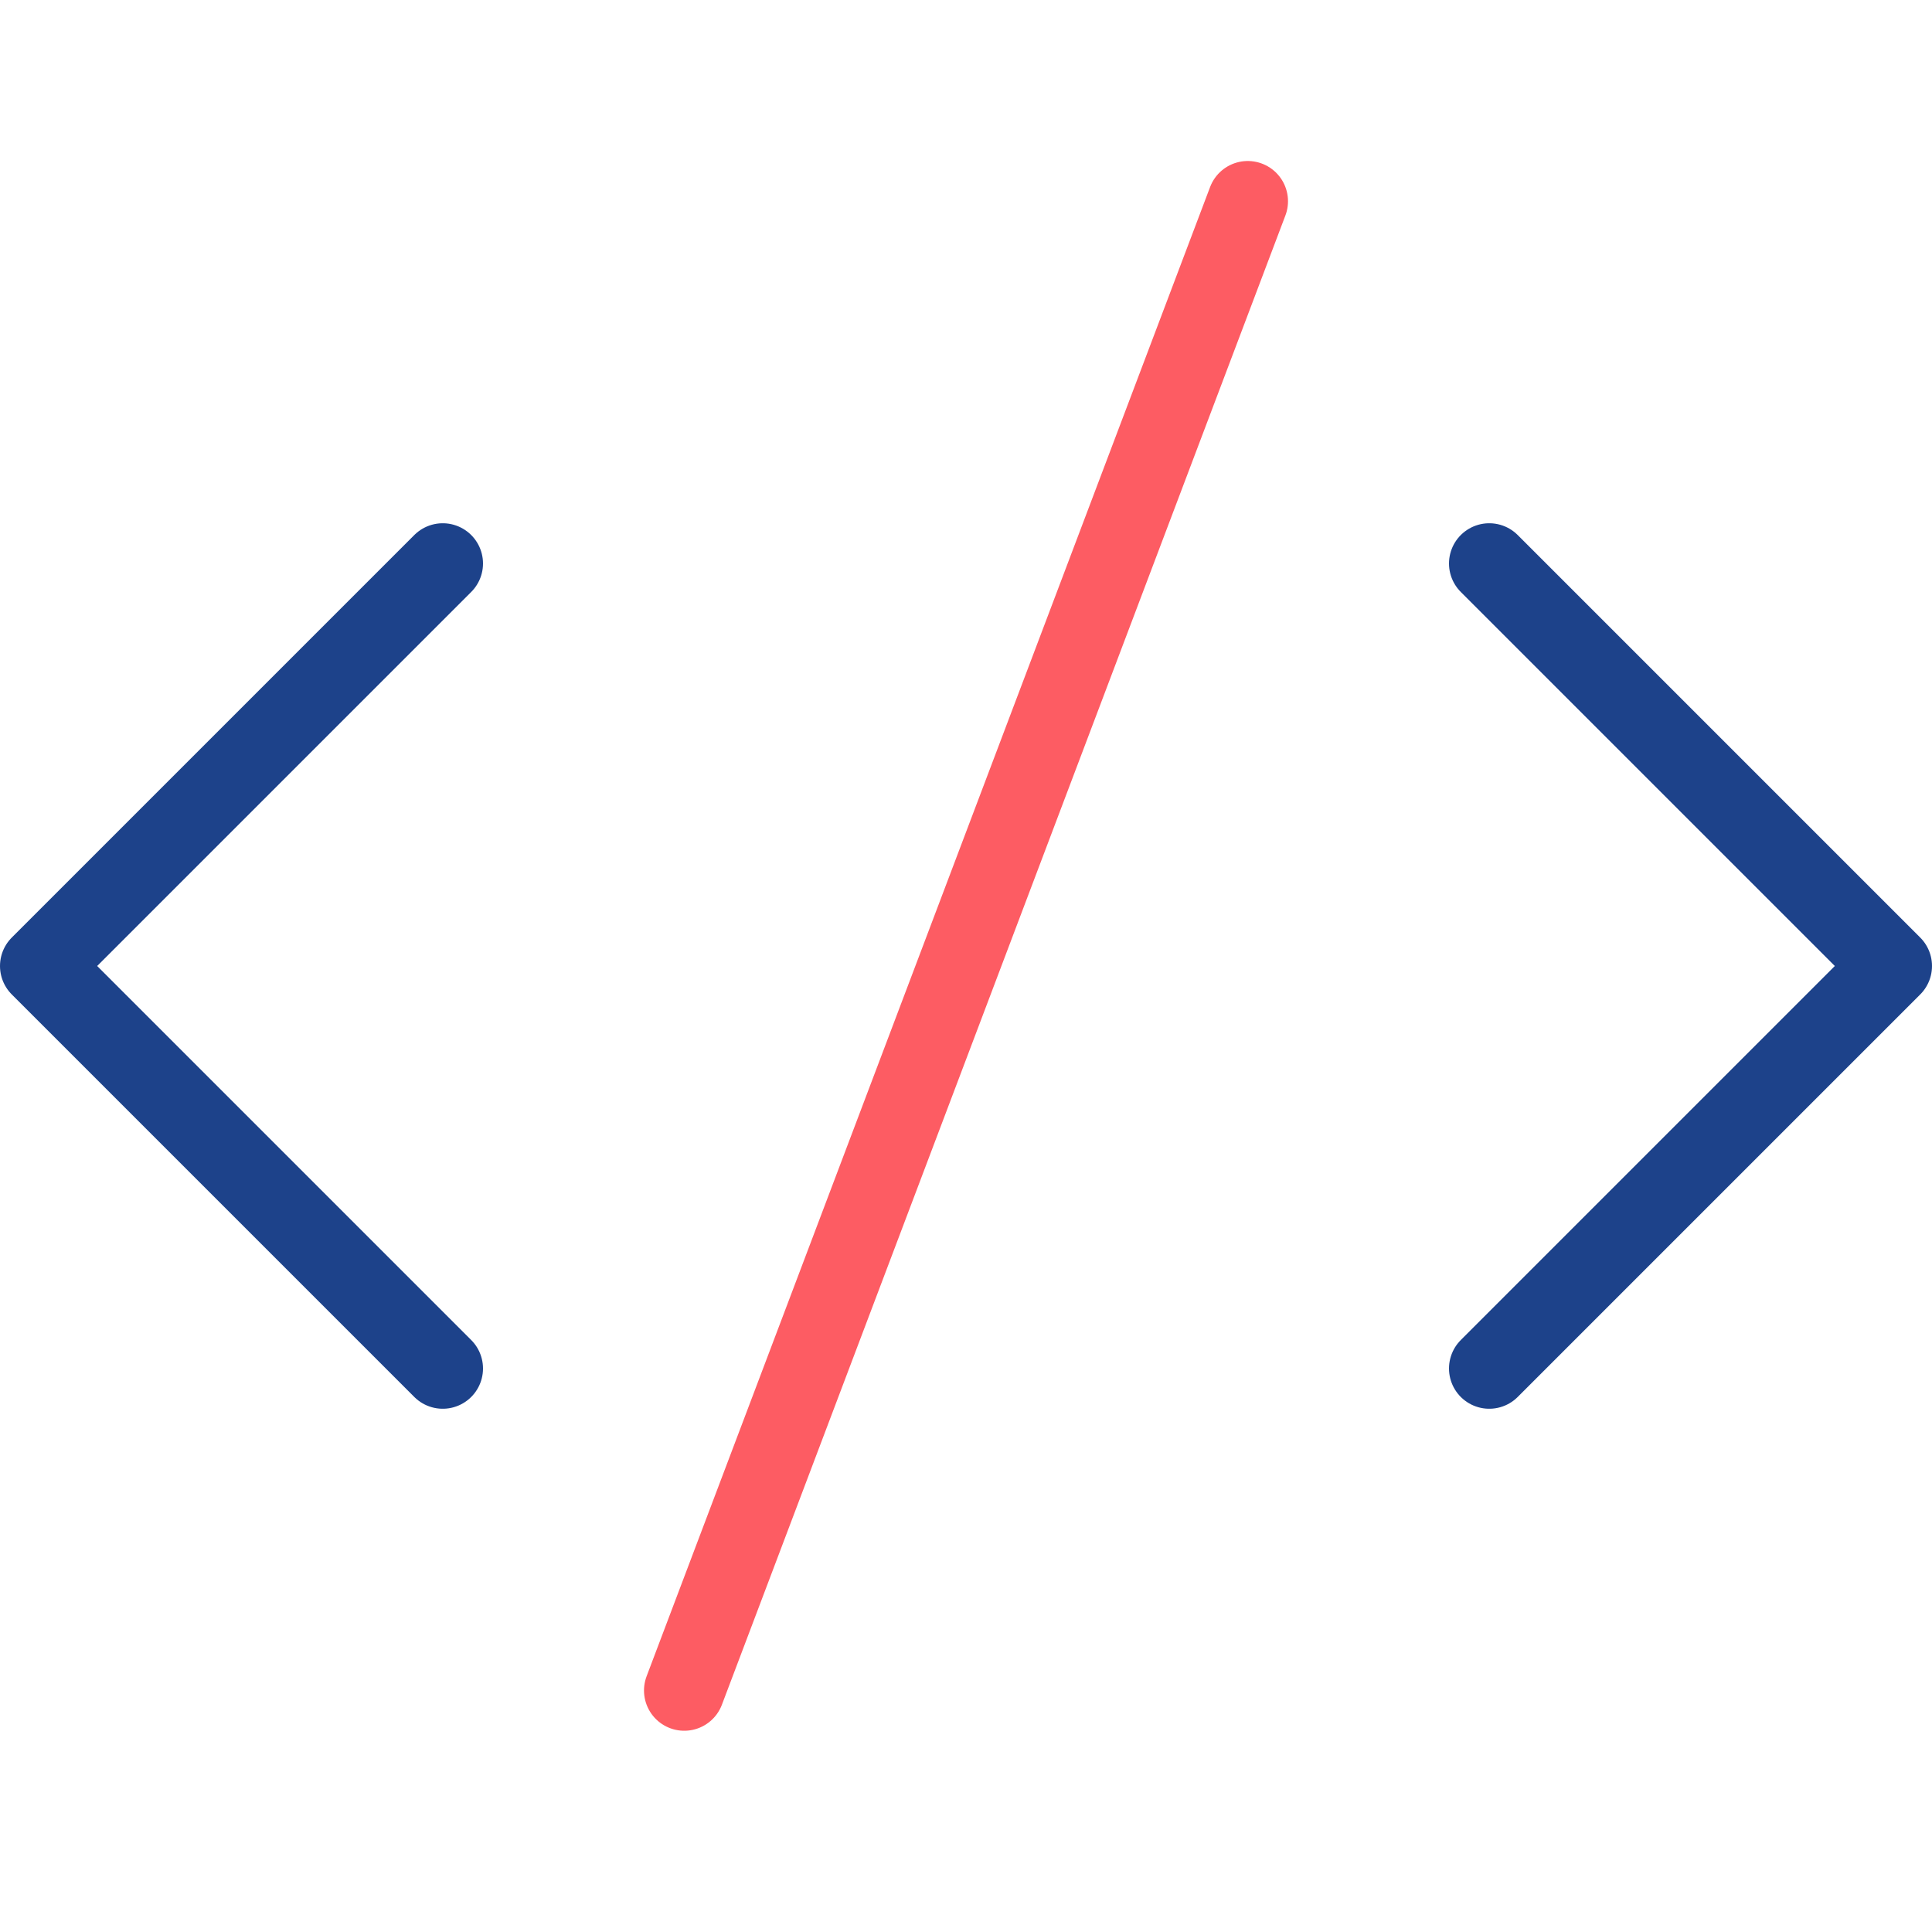
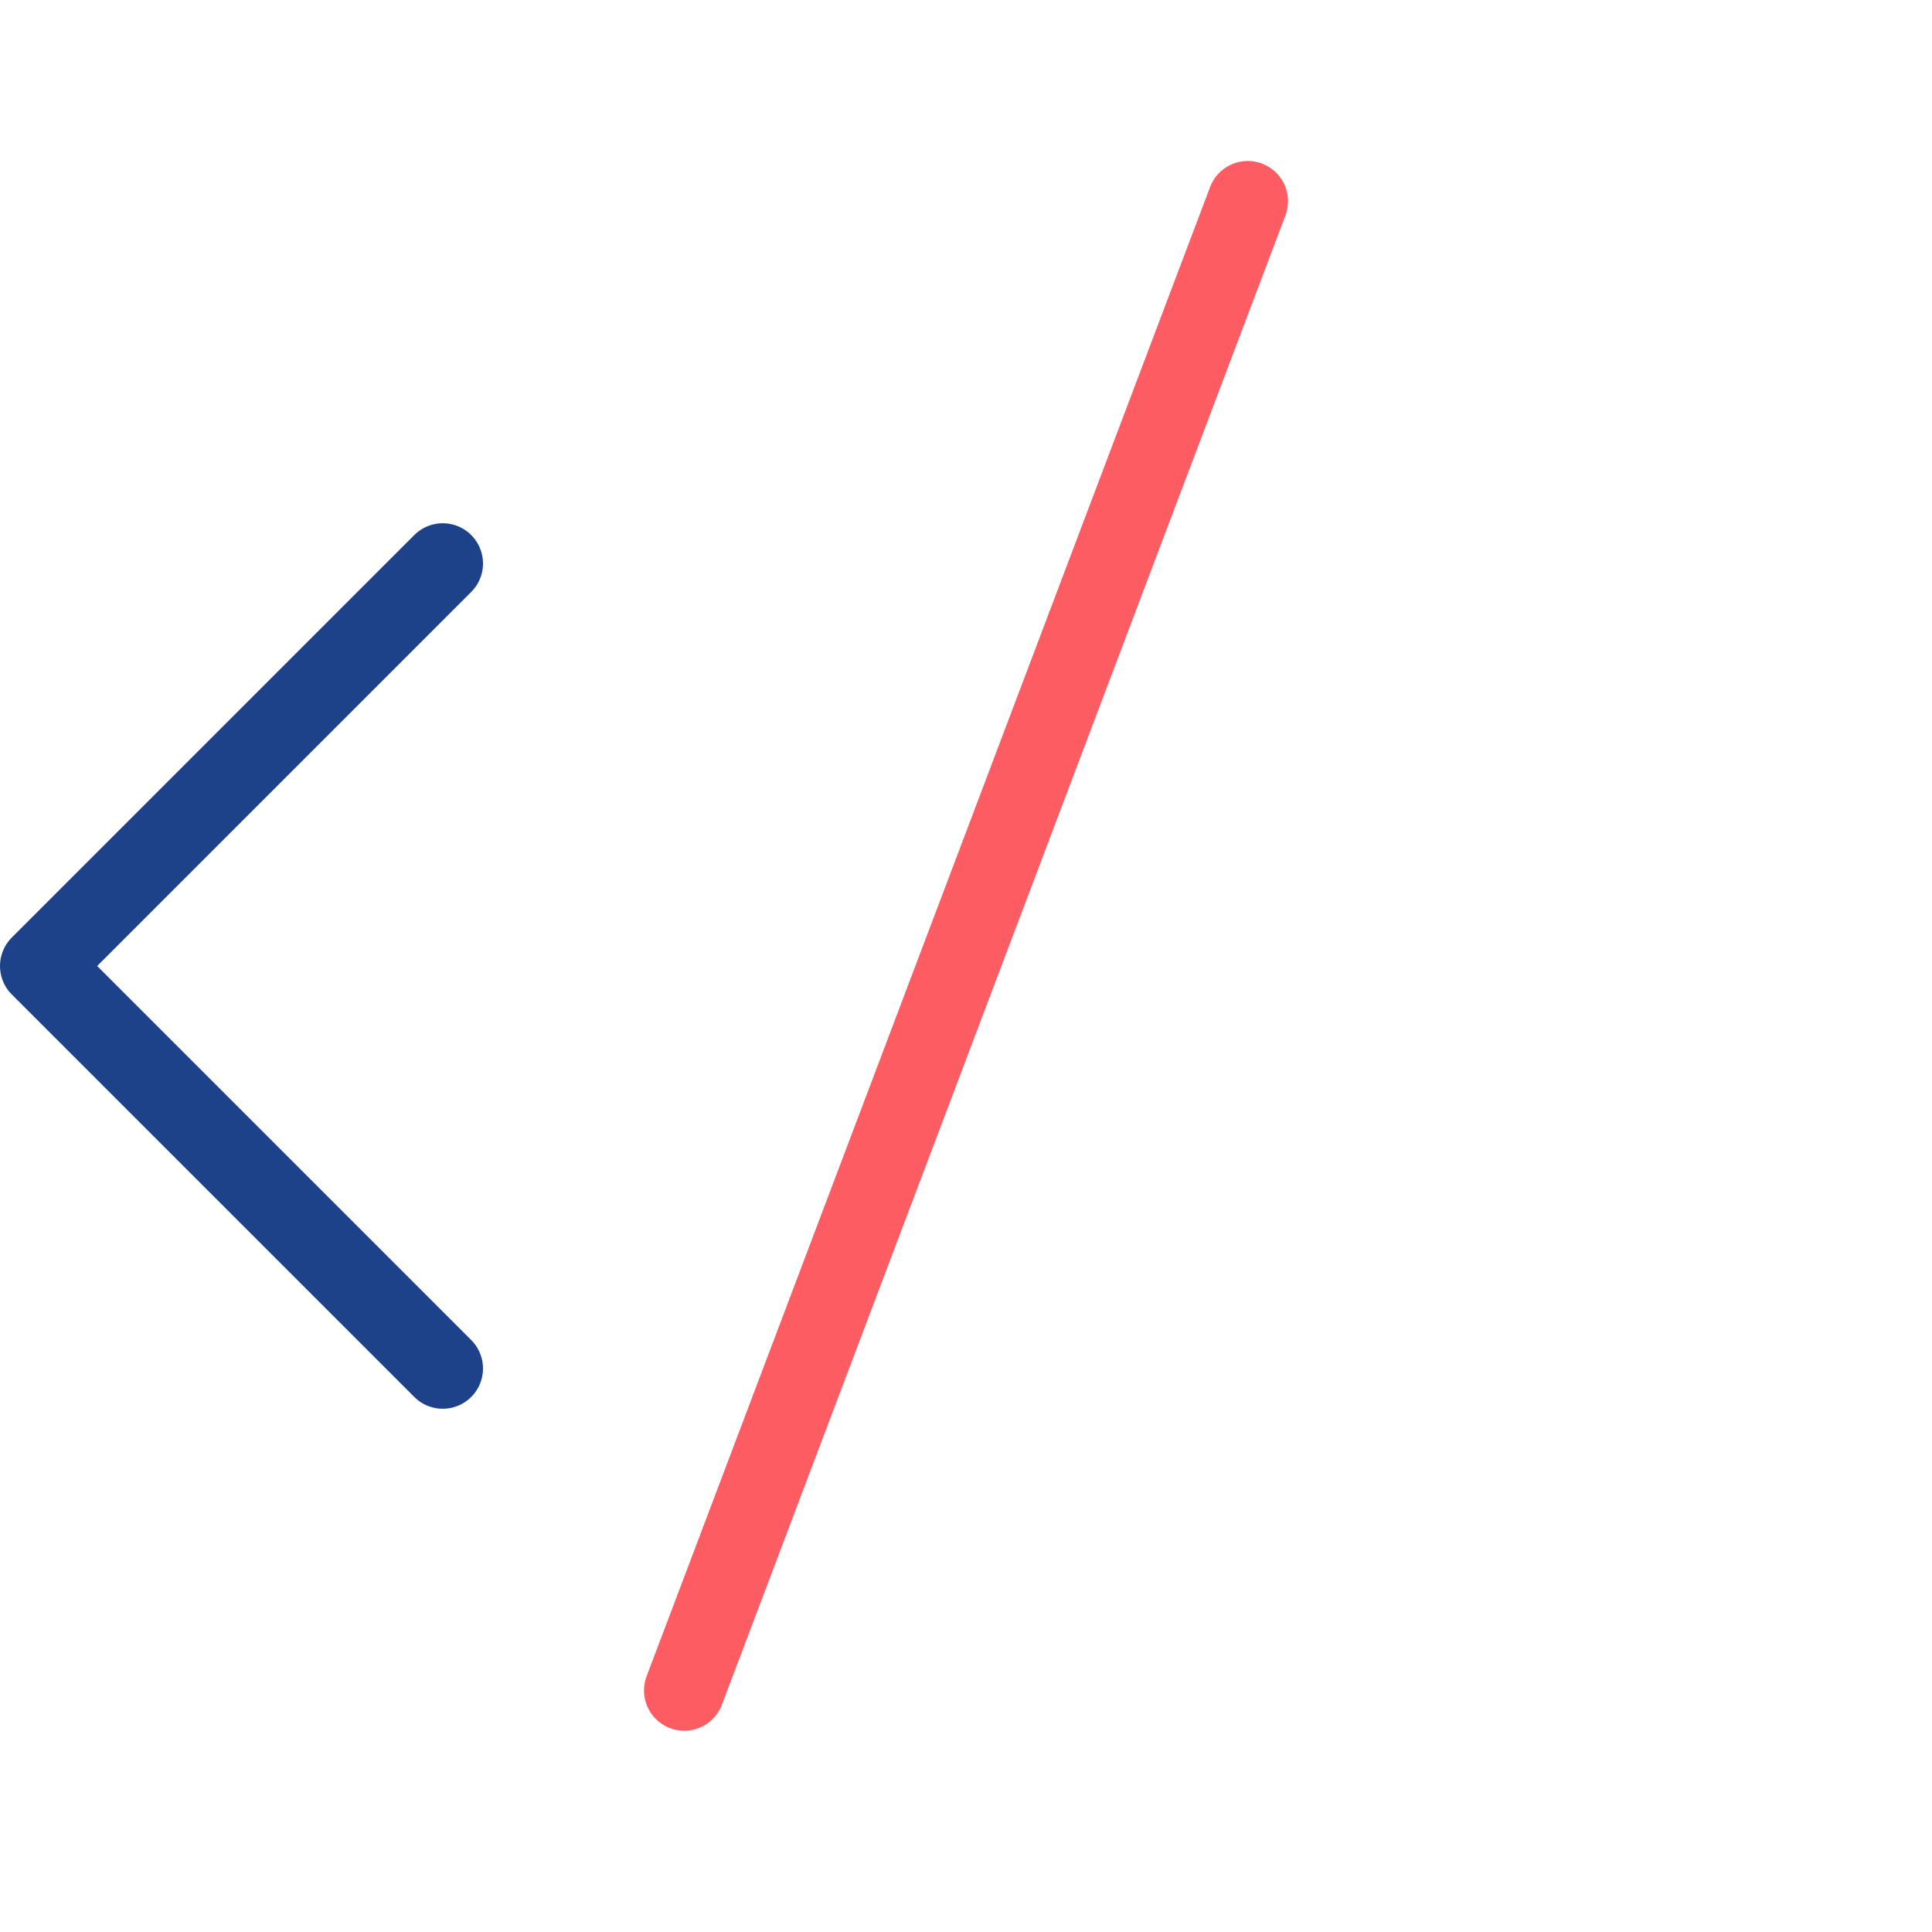
<svg xmlns="http://www.w3.org/2000/svg" xmlns:xlink="http://www.w3.org/1999/xlink" width="48px" height="48px" viewBox="0 0 48 48" version="1.1">
  <title>4E867BE3-EB43-4883-A00F-7C95D58AB465</title>
  <defs>
    <rect id="path-1" x="0" y="0" width="360" height="280" rx="20" />
    <filter x="-20.8%" y="-26.8%" width="141.7%" height="153.6%" filterUnits="objectBoundingBox" id="filter-2">
      <feOffset dx="0" dy="0" in="SourceAlpha" result="shadowOffsetOuter1" />
      <feGaussianBlur stdDeviation="25" in="shadowOffsetOuter1" result="shadowBlurOuter1" />
      <feColorMatrix values="0 0 0 0 0.114   0 0 0 0 0.259   0 0 0 0 0.541  0 0 0 0.12 0" type="matrix" in="shadowBlurOuter1" />
    </filter>
  </defs>
  <g id="Desktop" stroke="none" stroke-width="1" fill="none" fill-rule="evenodd">
    <g id="Home_XL" transform="translate(-828, -1008)">
      <rect fill="#FFFFFF" x="0" y="0" width="1440" height="4304" />
      <g id="02" transform="translate(156, 872)">
        <g id="Component/Card_01" transform="translate(384, 104)">
          <g id="Rectangle">
            <use fill="black" fill-opacity="1" filter="url(#filter-2)" xlink:href="#path-1" />
            <use fill="#FFFFFF" fill-rule="evenodd" xlink:href="#path-1" />
          </g>
          <g id="Ico/11" transform="translate(288, 32)" stroke-linecap="round" stroke-linejoin="round" stroke-width="2">
            <g id="Group" transform="translate(1, 5)">
              <polyline id="Path" stroke="#1D428A" points="10 9 0 19 10 29" />
-               <polyline id="Path" stroke="#1D428A" points="36 29 46 19 36 9" />
              <line x1="16" y1="37" x2="30" y2="0" id="Path" stroke="#FD5C63" />
            </g>
          </g>
        </g>
      </g>
    </g>
  </g>
</svg>